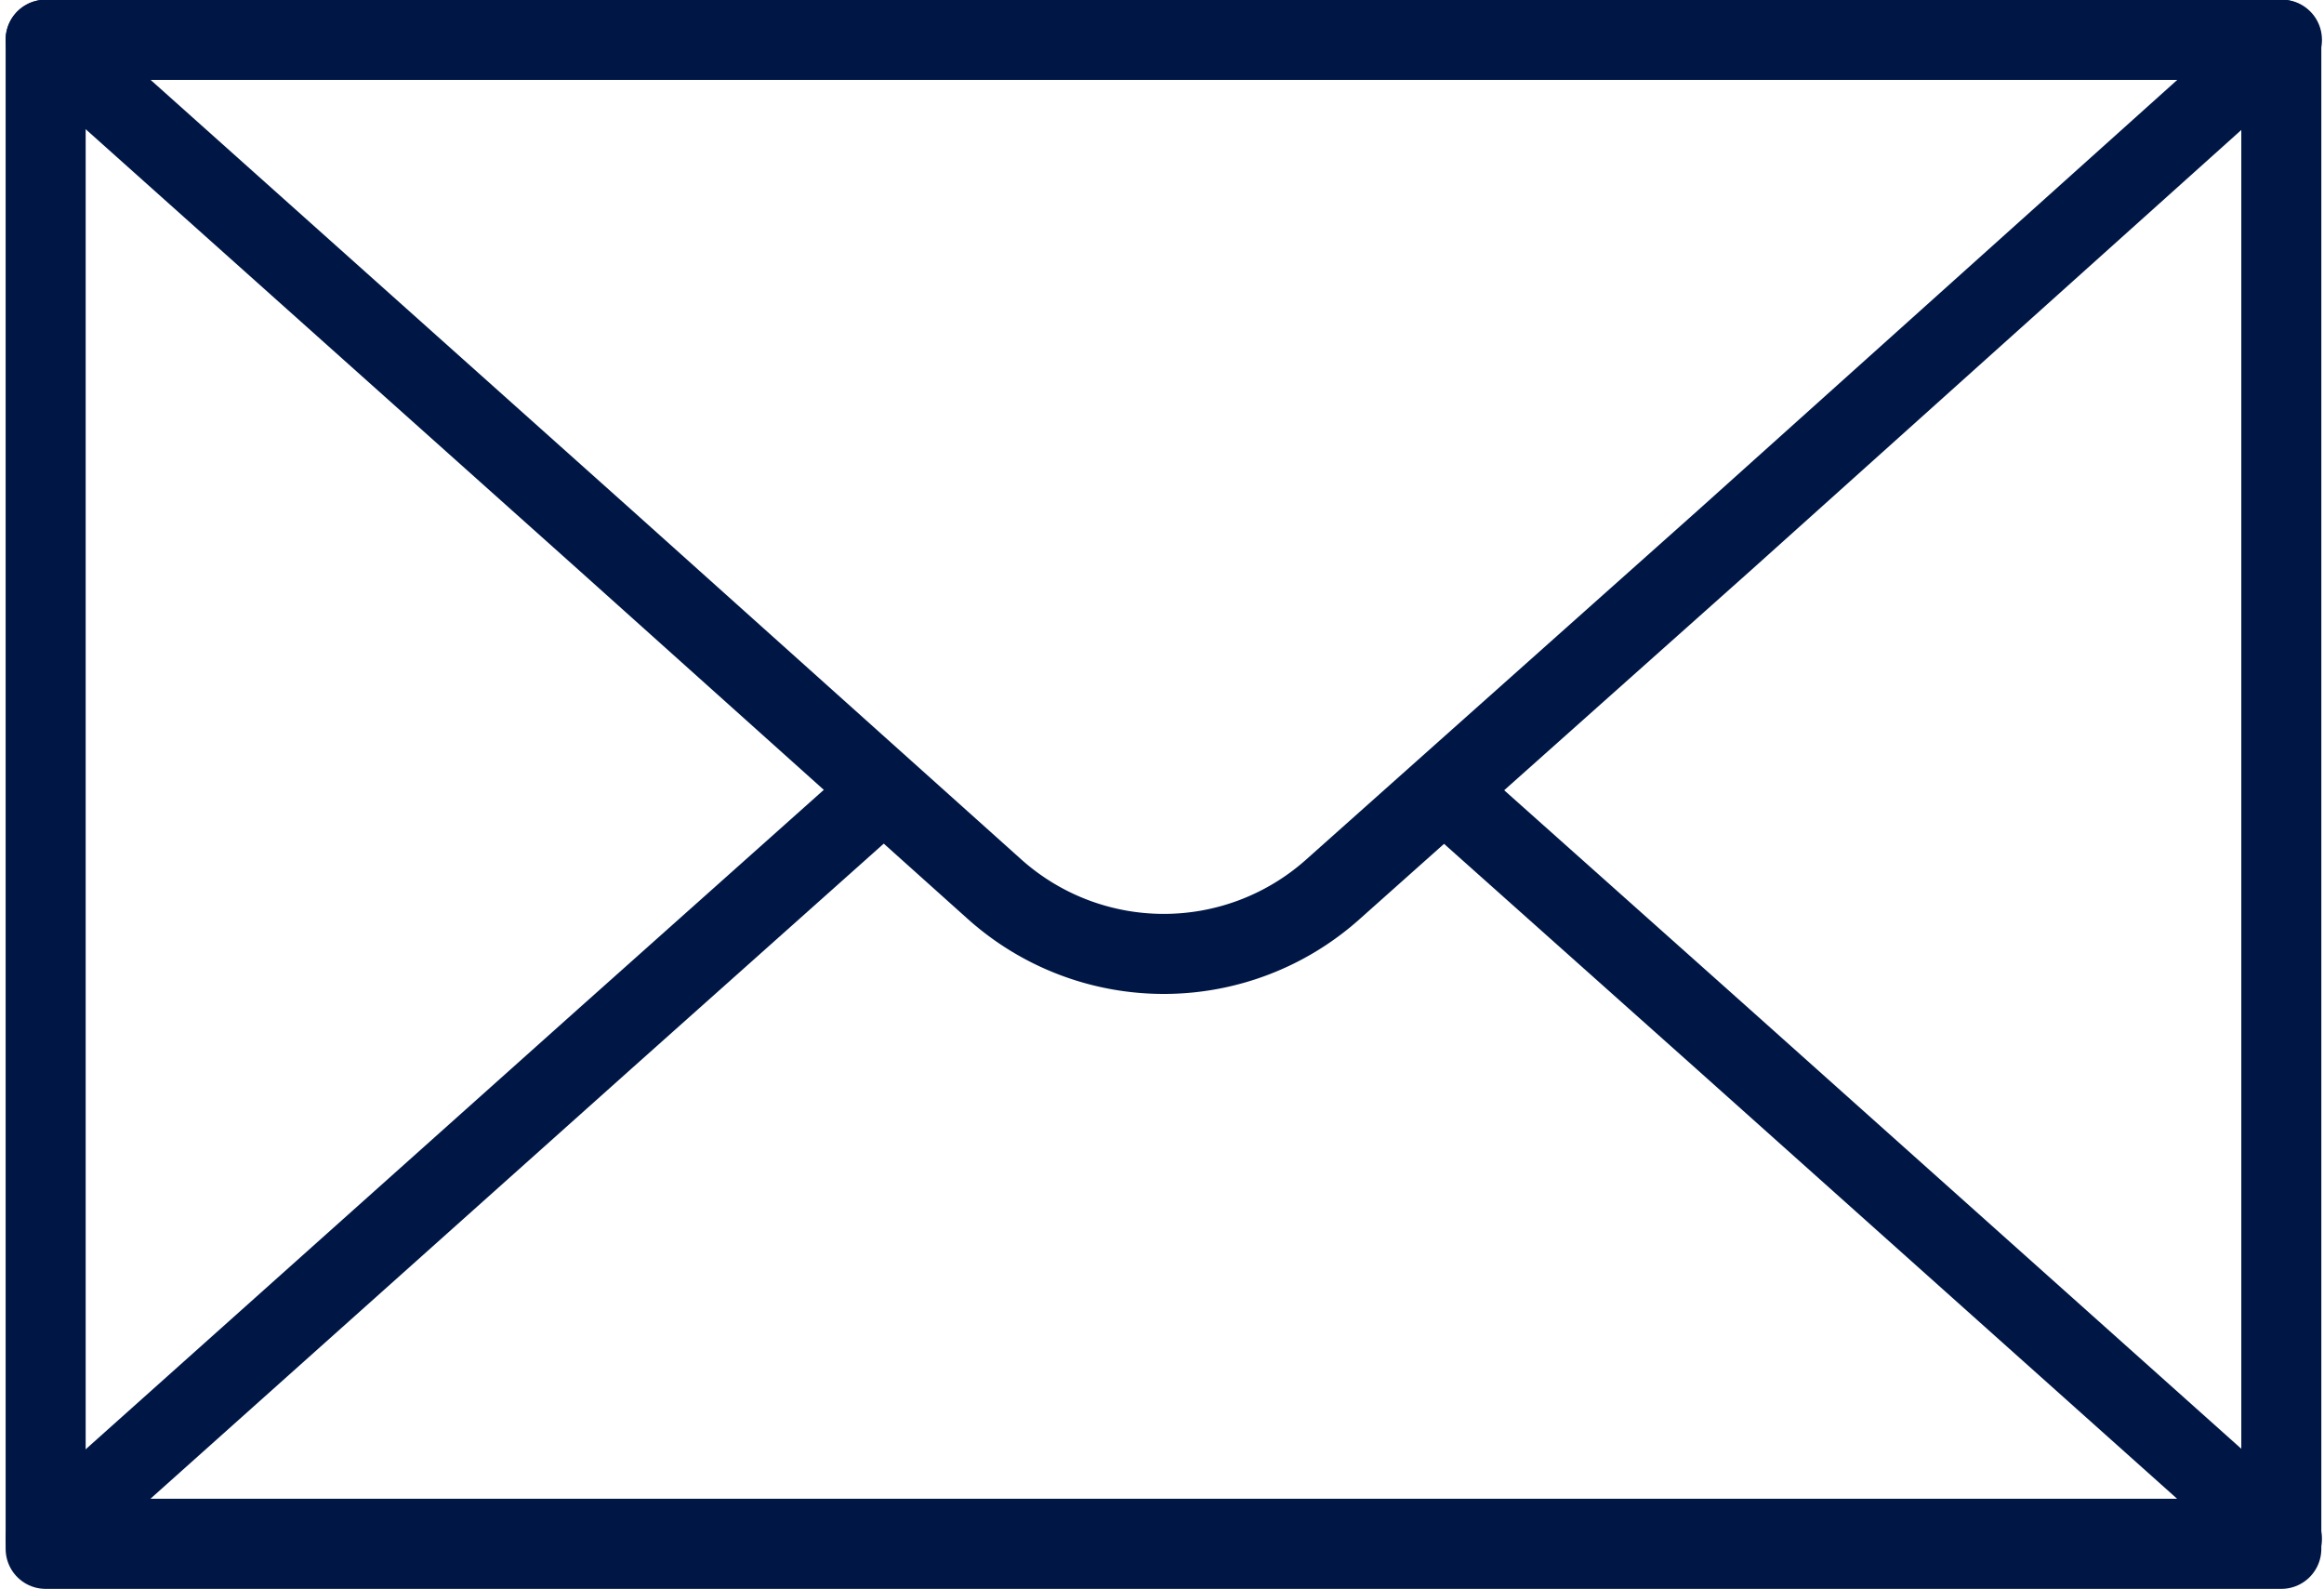
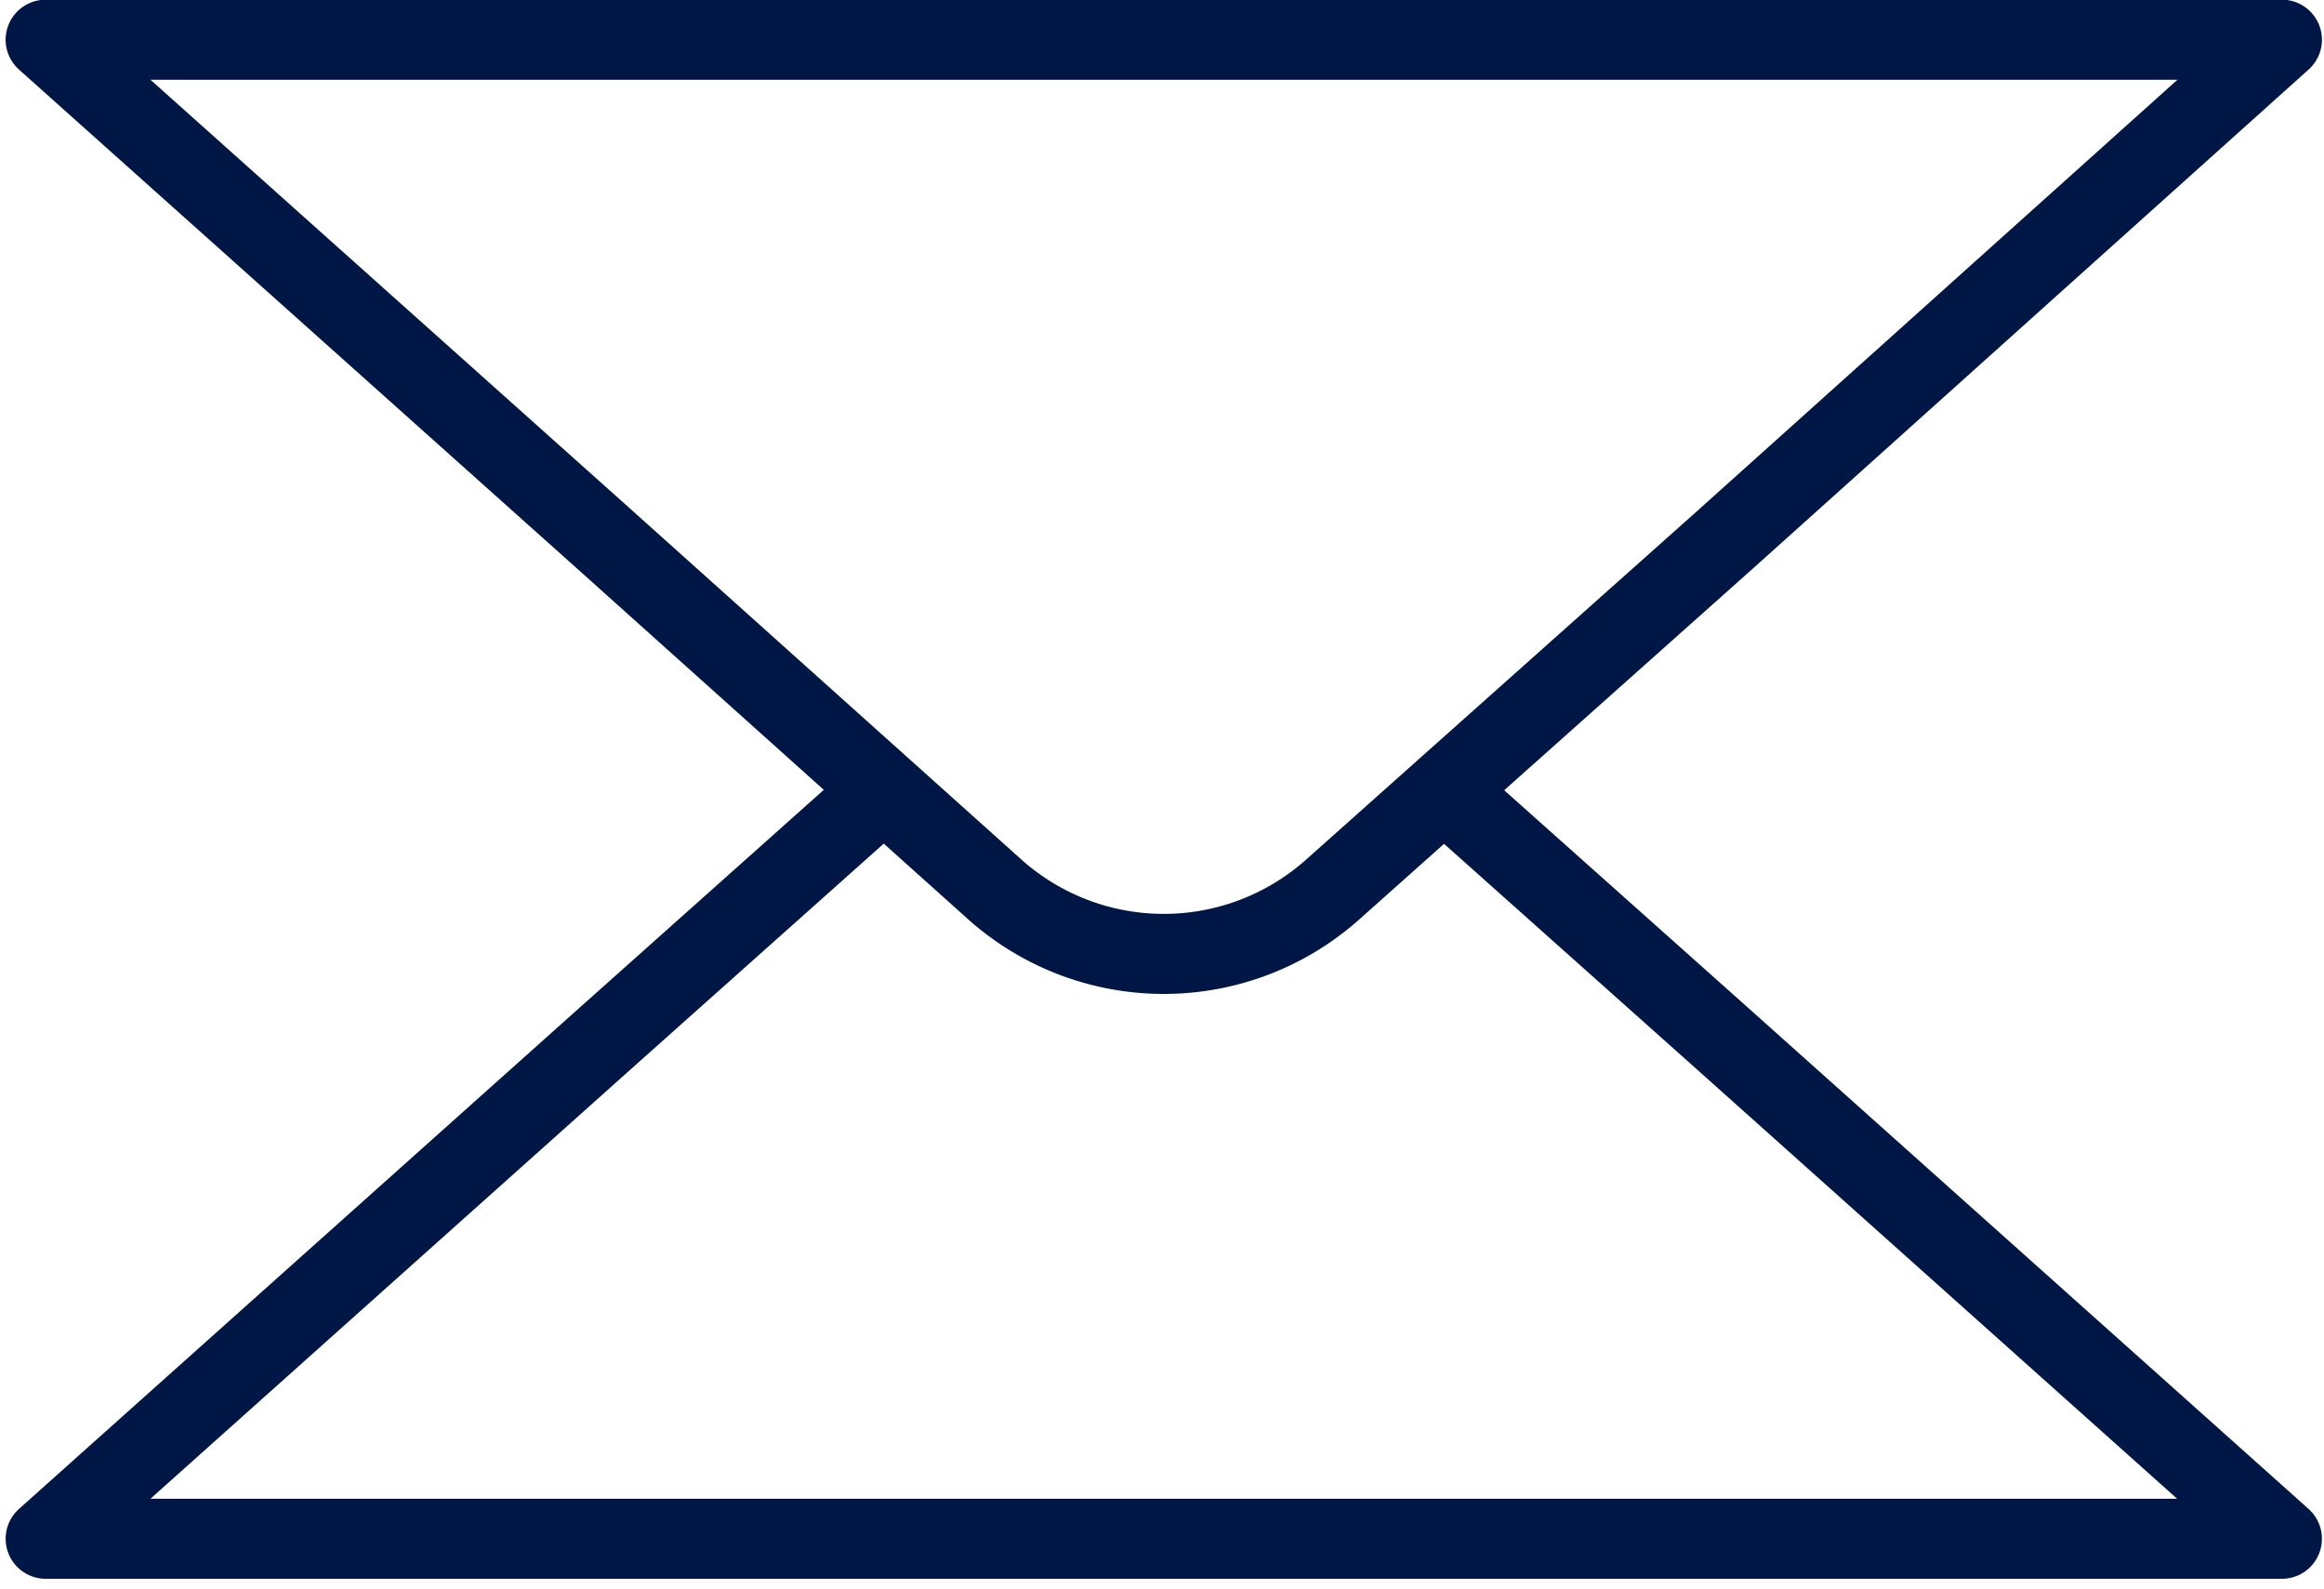
<svg xmlns="http://www.w3.org/2000/svg" height="26.8" preserveAspectRatio="xMidYMid meet" version="1.0" viewBox="-0.1 -0.0 39.2 26.8" width="39.2" zoomAndPan="magnify">
  <g data-name="Layer 2">
    <g fill="none" stroke="#001746" stroke-linecap="round" stroke-linejoin="round" stroke-width="1.35">
-       <path d="M0.67 0.67H38.38V26.12H0.67z" />
      <path d="M22.38,15a4.28,4.28,0,0,1-5.7,0L10.1,9.1.67.67H38.39L29,9.1Z" />
      <path d="M24.34 13.4L28.96 17.52 38.39 25.95 19.53 25.95 0.67 25.95 10.1 17.52 14.72 13.4" />
    </g>
  </g>
</svg>